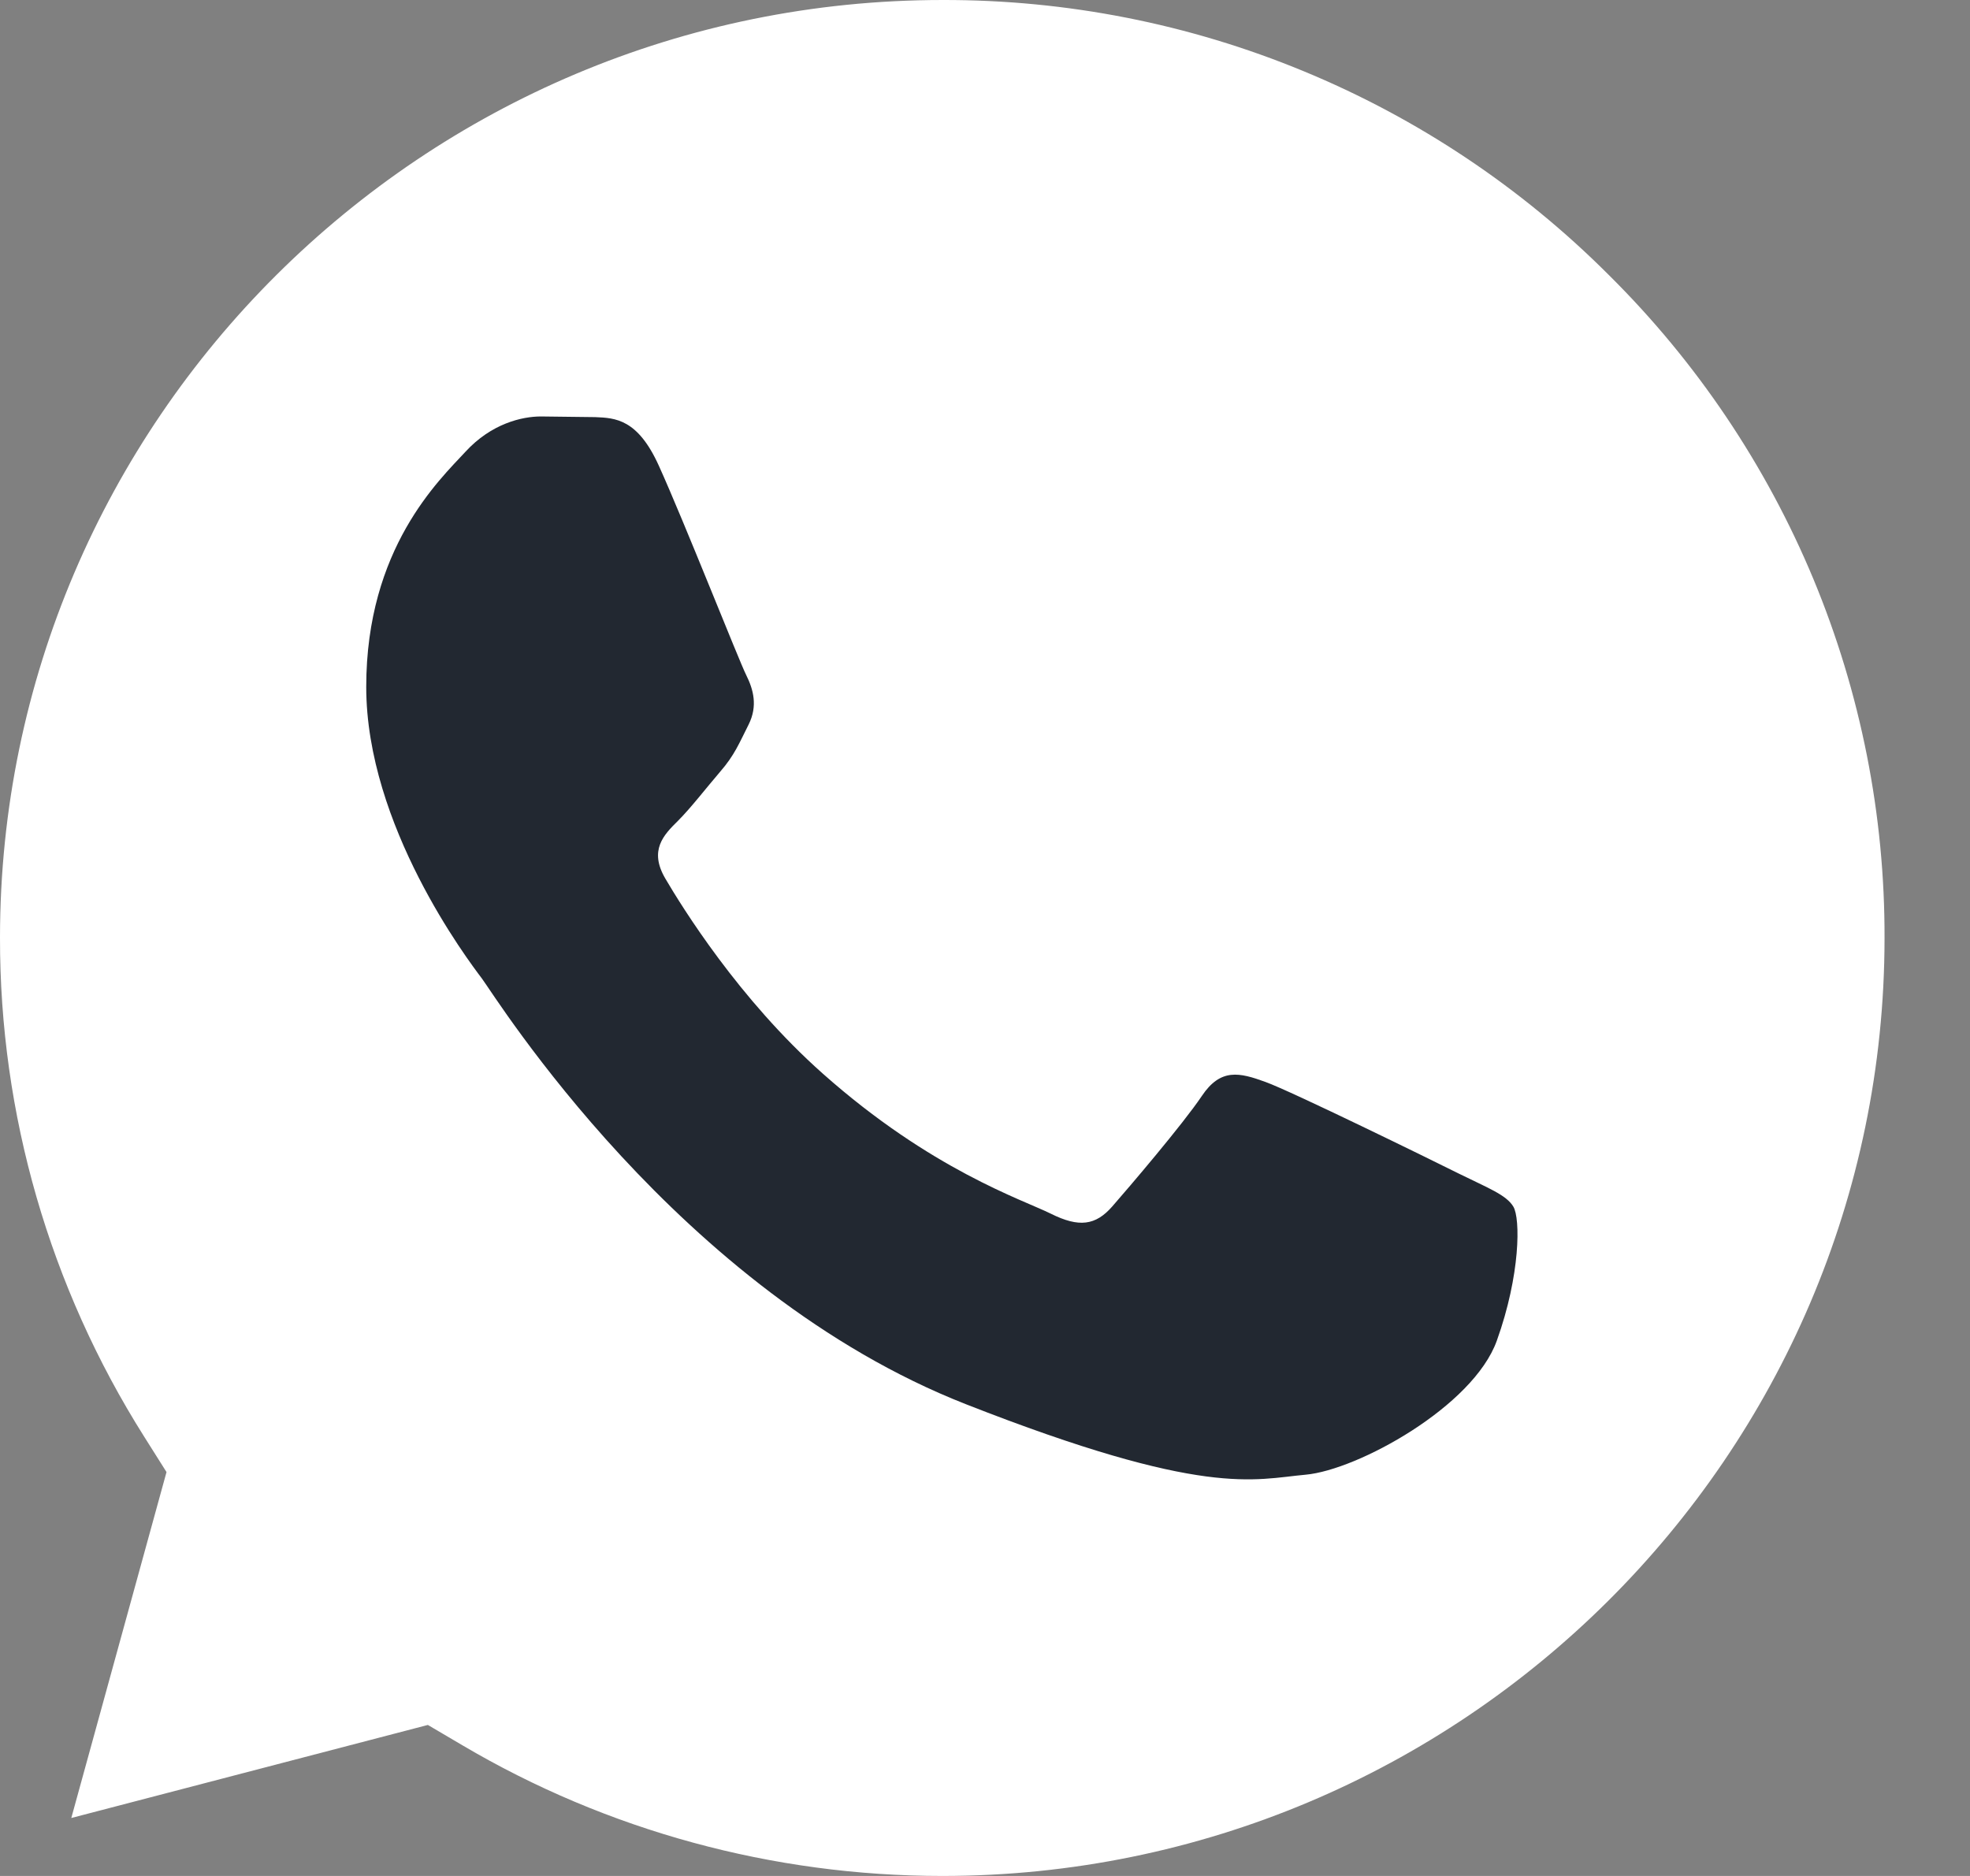
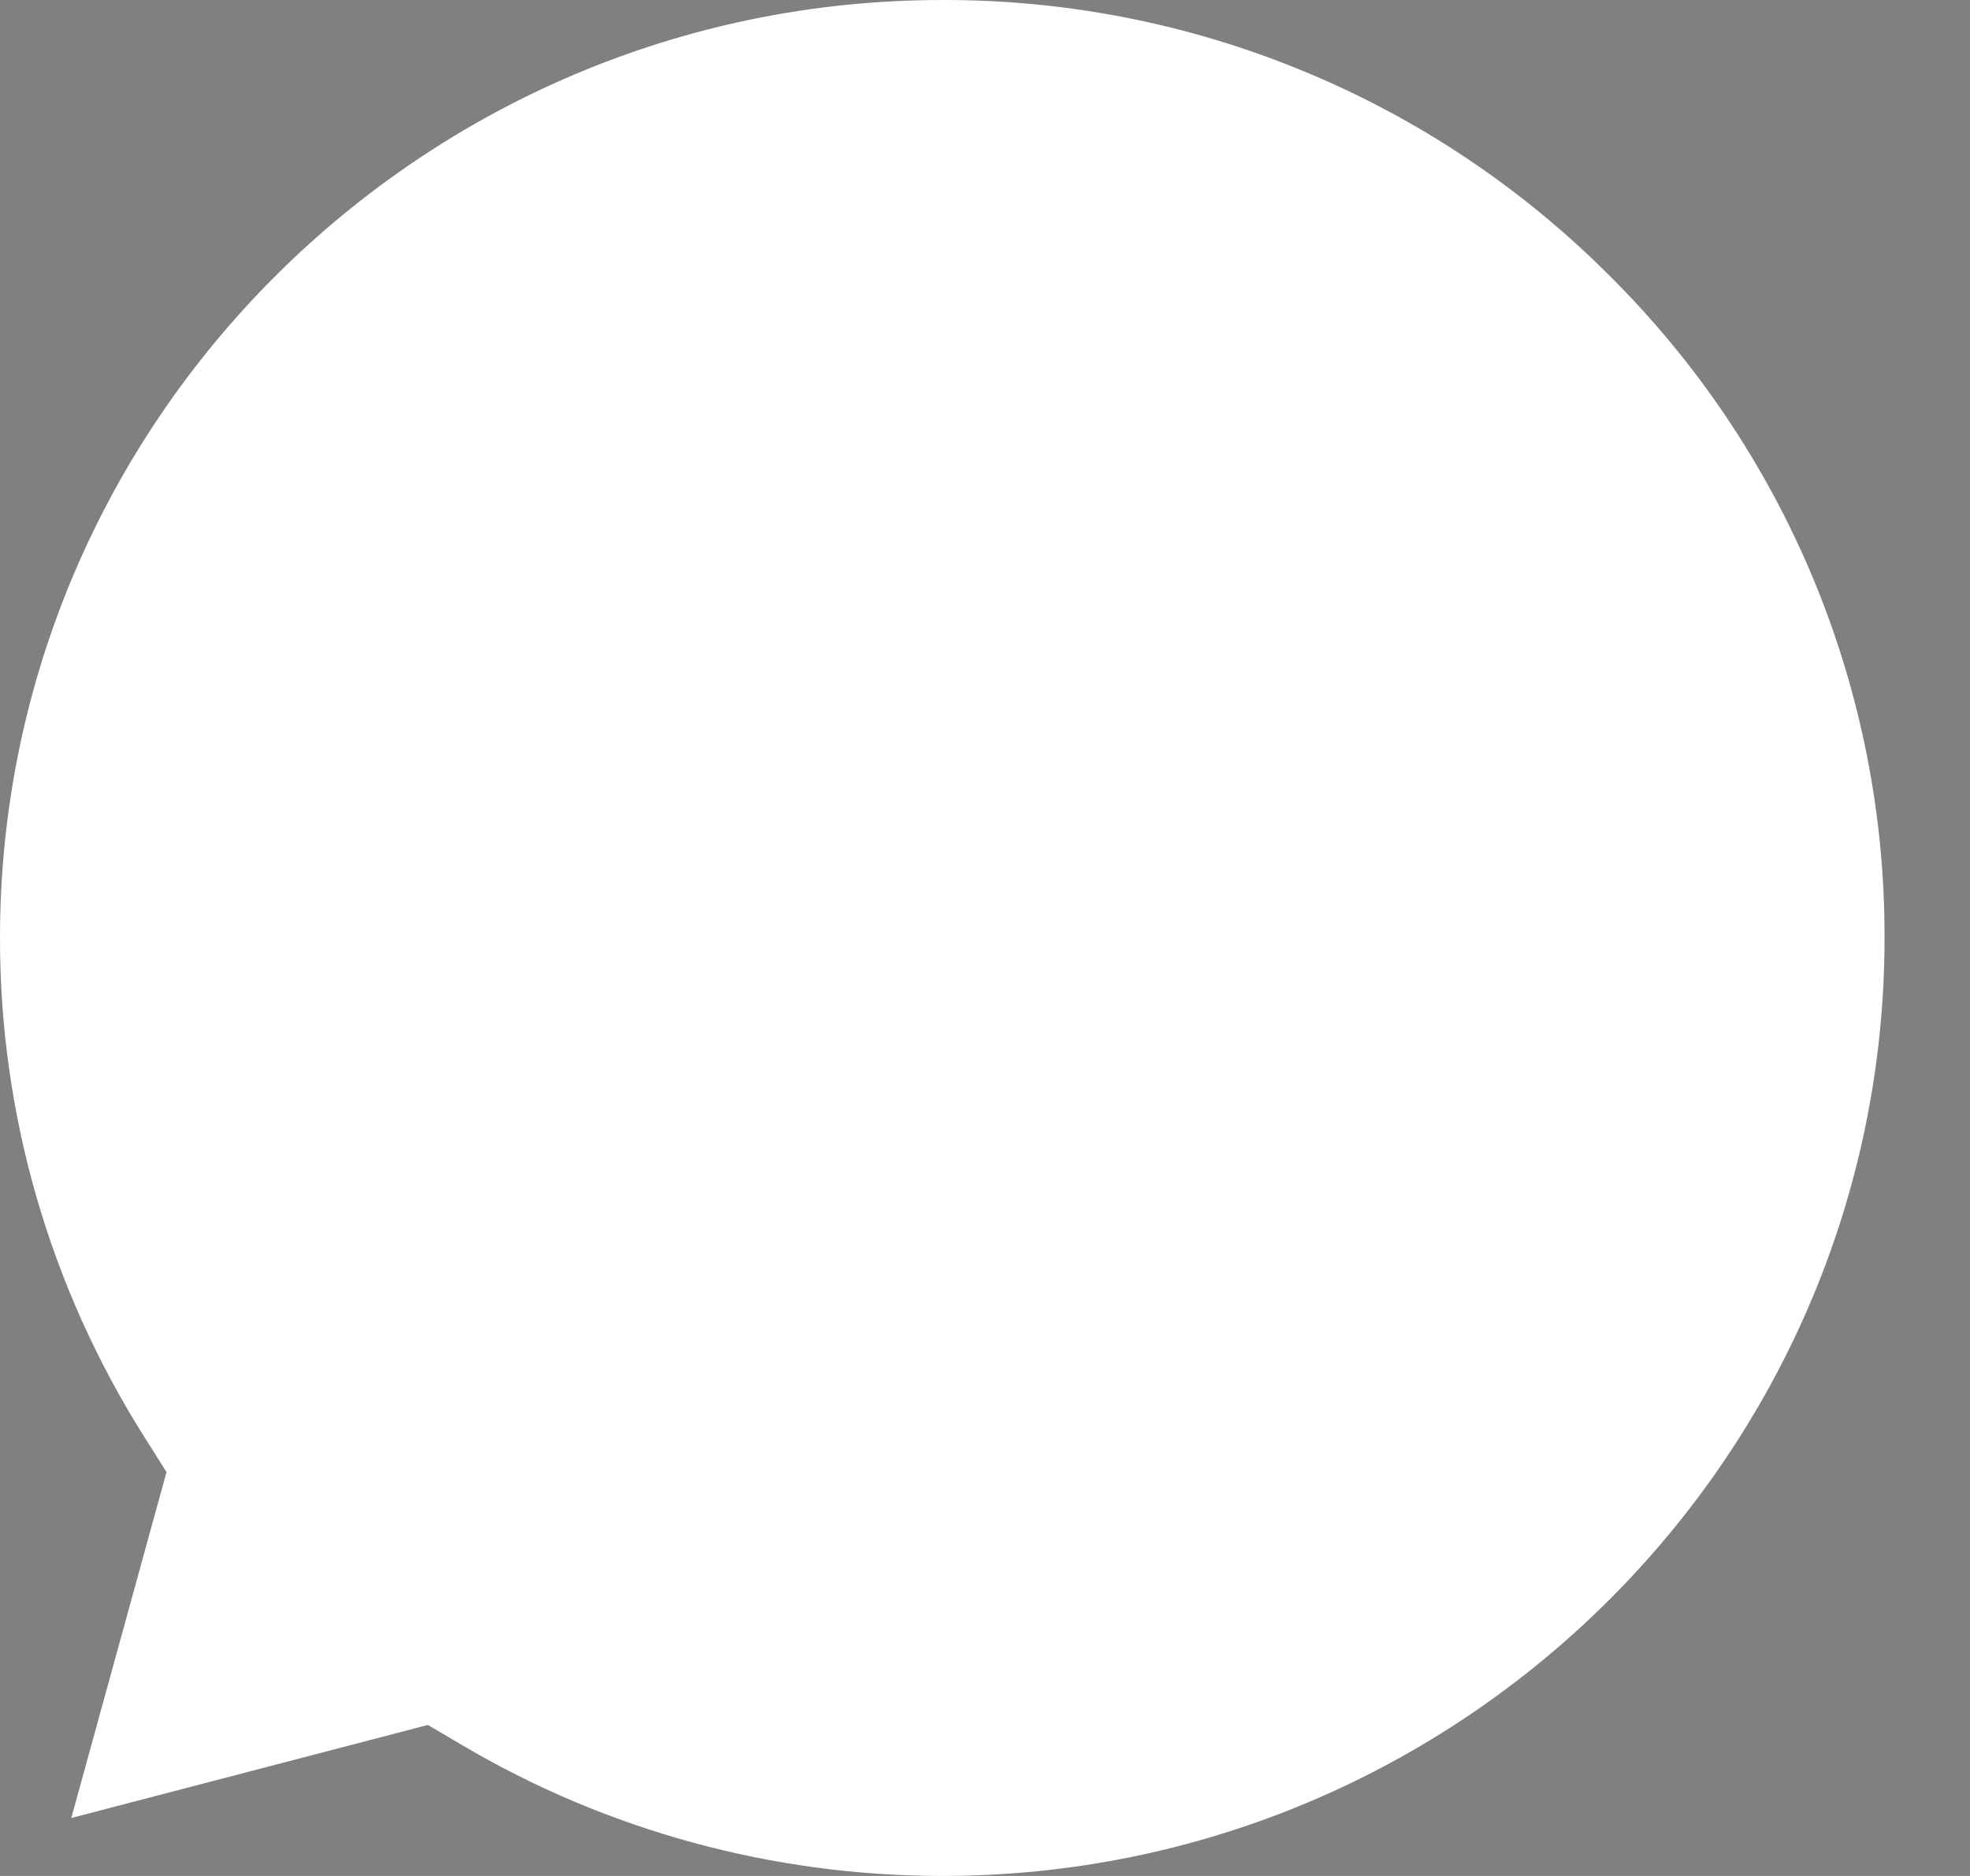
<svg xmlns="http://www.w3.org/2000/svg" width="21" height="20" viewBox="0 0 21 20" fill="none">
  <rect x="0" y="0" width="21" height="20" fill="#808080" stroke="none" />
  <path d="M10.048 2.78228e-05C4.508 2.78228e-05 0.002 4.484 1.04366e-05 9.996C-0.003 11.877 0.53 13.722 1.536 15.315L1.775 15.694L0.76 19.382L4.561 18.39L4.928 18.606C6.47 19.517 8.238 19.999 10.041 20H10.044C15.581 20 20.086 15.515 20.089 10.004C20.093 8.69 19.835 7.388 19.331 6.174C18.826 4.96 18.085 3.858 17.149 2.931C16.219 2 15.113 1.261 13.894 0.758C12.675 0.254 11.368 -0.003 10.048 2.78228e-05Z" fill="white" />
-   <path fill-rule="evenodd" clip-rule="evenodd" d="M7.024 4.967C6.798 4.466 6.56 4.456 6.345 4.447L5.766 4.44C5.564 4.44 5.237 4.516 4.961 4.817C4.684 5.117 3.904 5.845 3.904 7.323C3.904 8.802 4.986 10.232 5.137 10.432C5.287 10.633 7.226 13.765 10.295 14.97C12.845 15.971 13.364 15.772 13.918 15.722C14.472 15.672 15.705 14.995 15.956 14.293C16.208 13.591 16.208 12.989 16.132 12.864C16.057 12.738 15.856 12.663 15.553 12.513C15.251 12.362 13.767 11.635 13.49 11.535C13.213 11.434 13.012 11.385 12.811 11.685C12.609 11.986 12.031 12.663 11.855 12.864C11.679 13.064 11.503 13.09 11.201 12.939C10.898 12.789 9.926 12.472 8.772 11.447C7.875 10.651 7.269 9.667 7.092 9.366C6.916 9.065 7.074 8.902 7.225 8.753C7.361 8.618 7.527 8.402 7.678 8.226C7.83 8.051 7.879 7.925 7.98 7.725C8.08 7.525 8.03 7.349 7.955 7.198C7.879 7.048 7.293 5.561 7.024 4.967Z" fill="#222831" />
</svg>